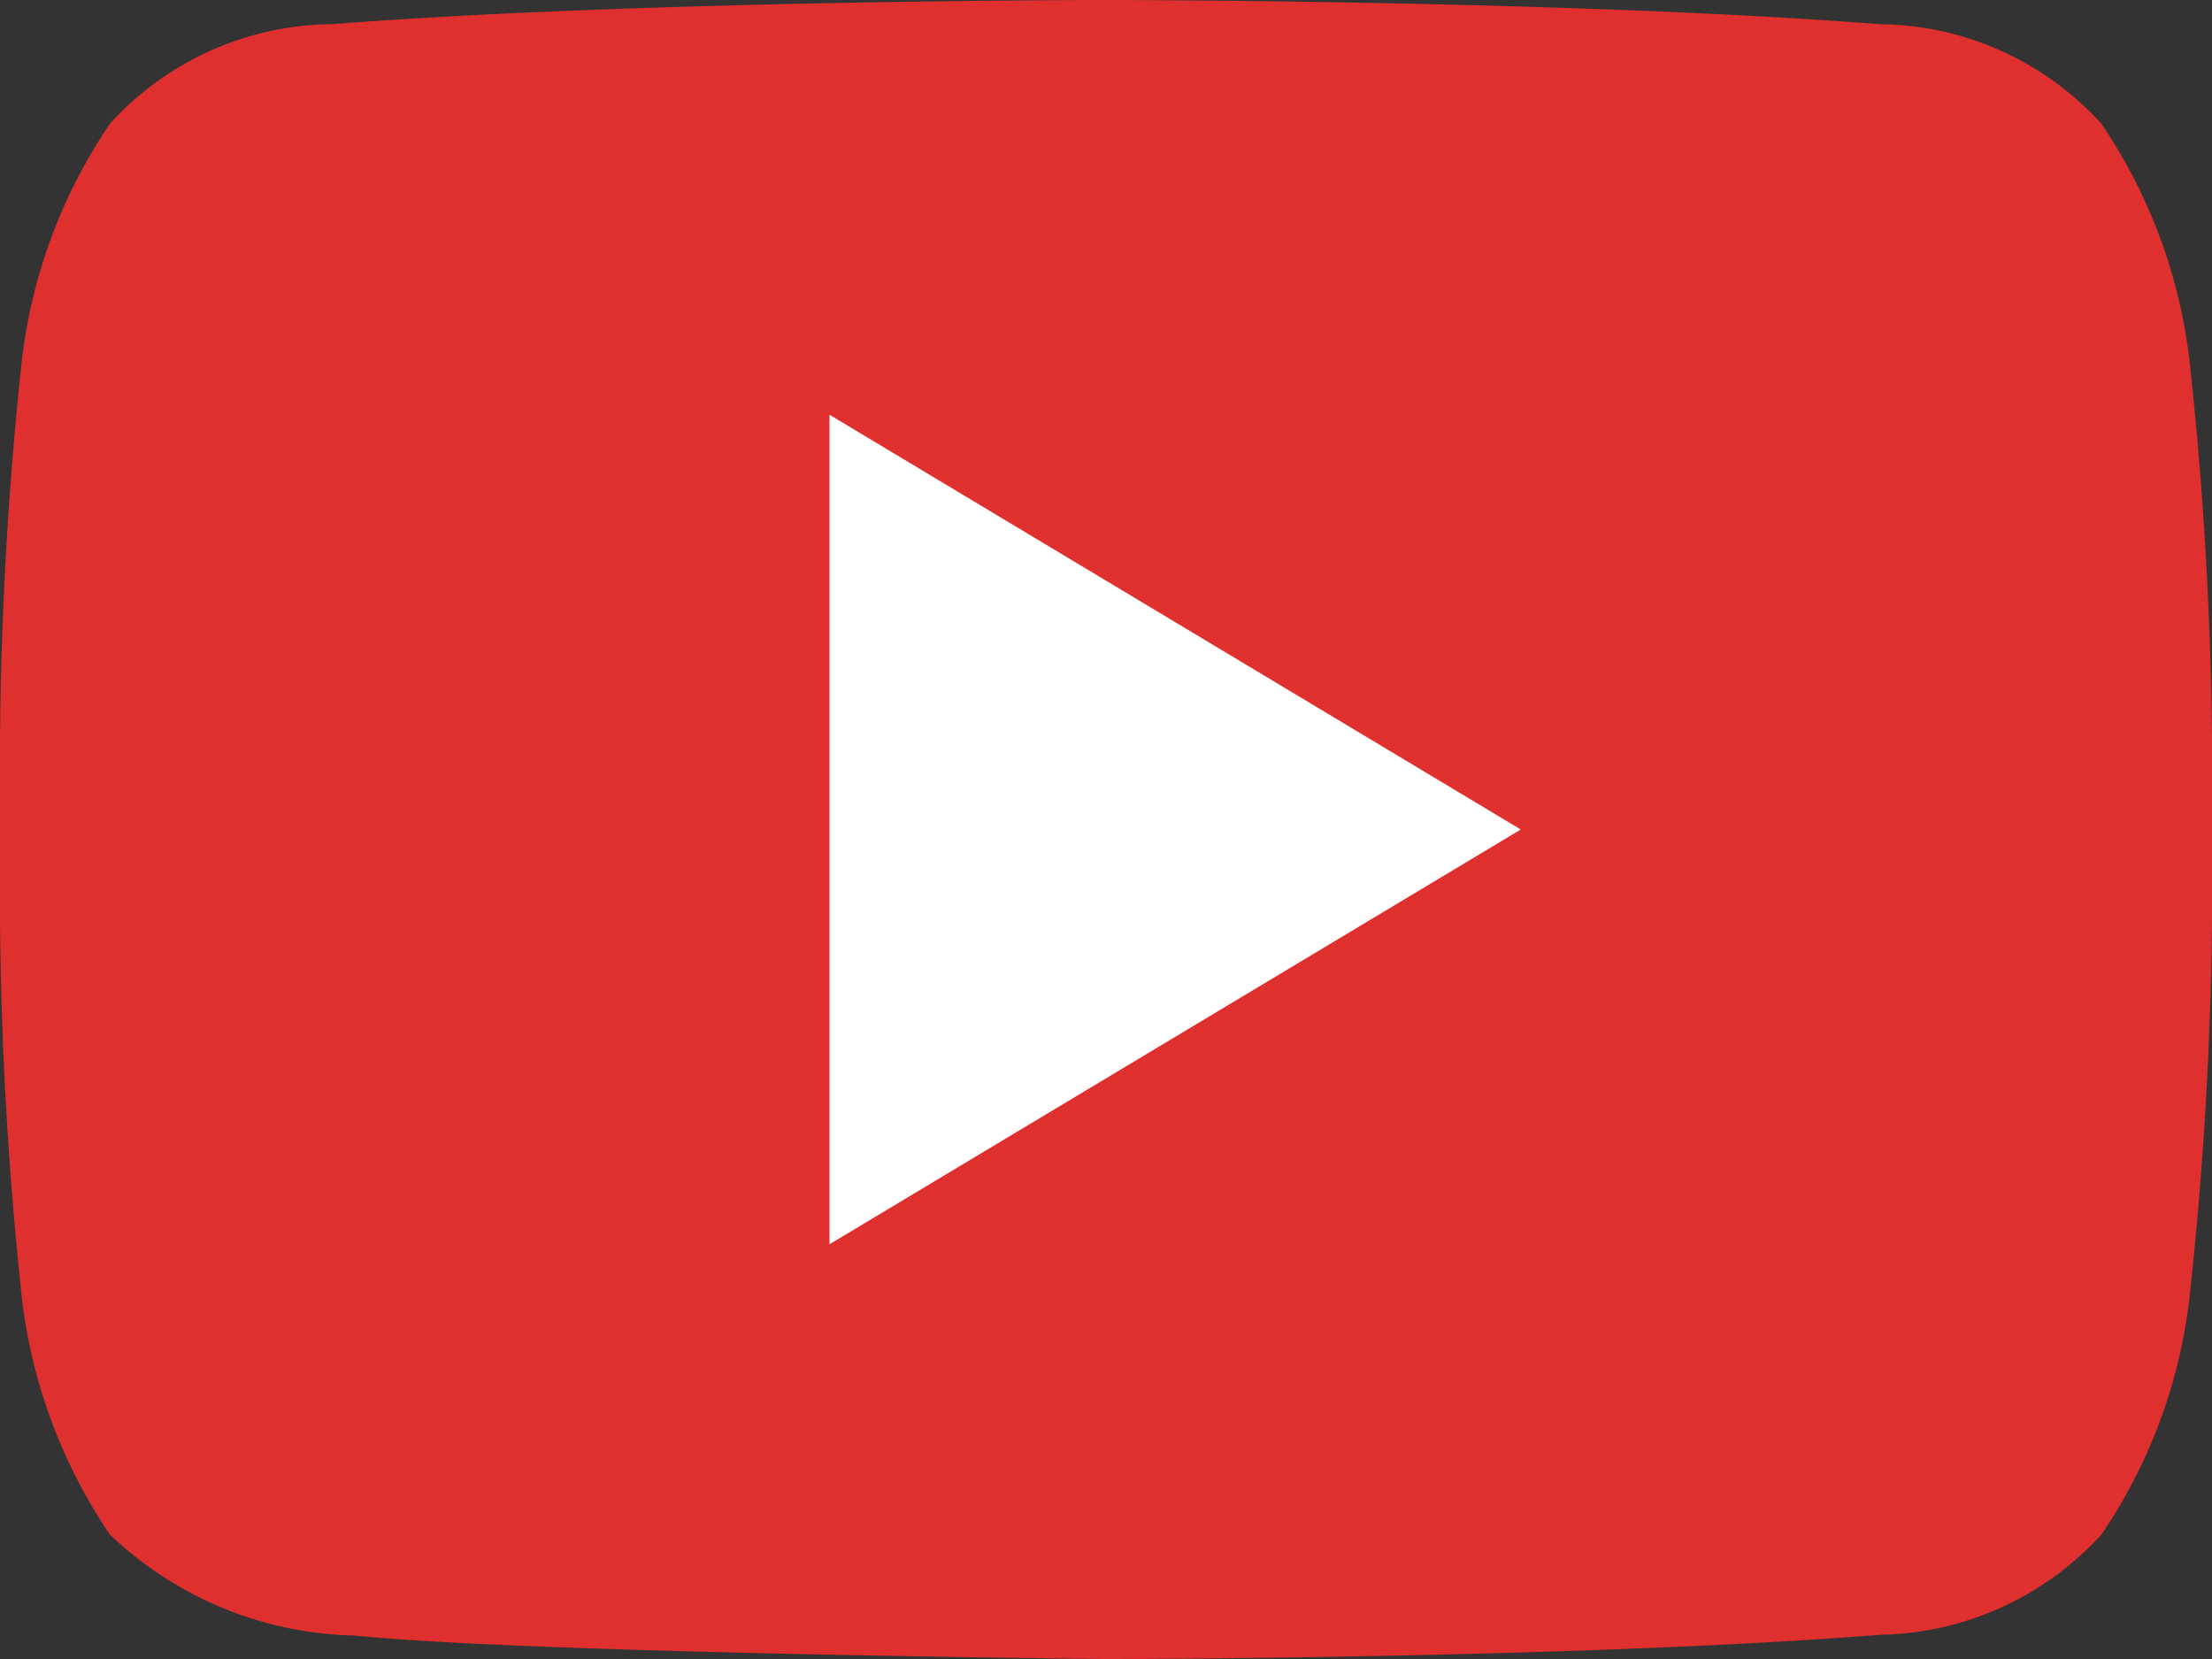
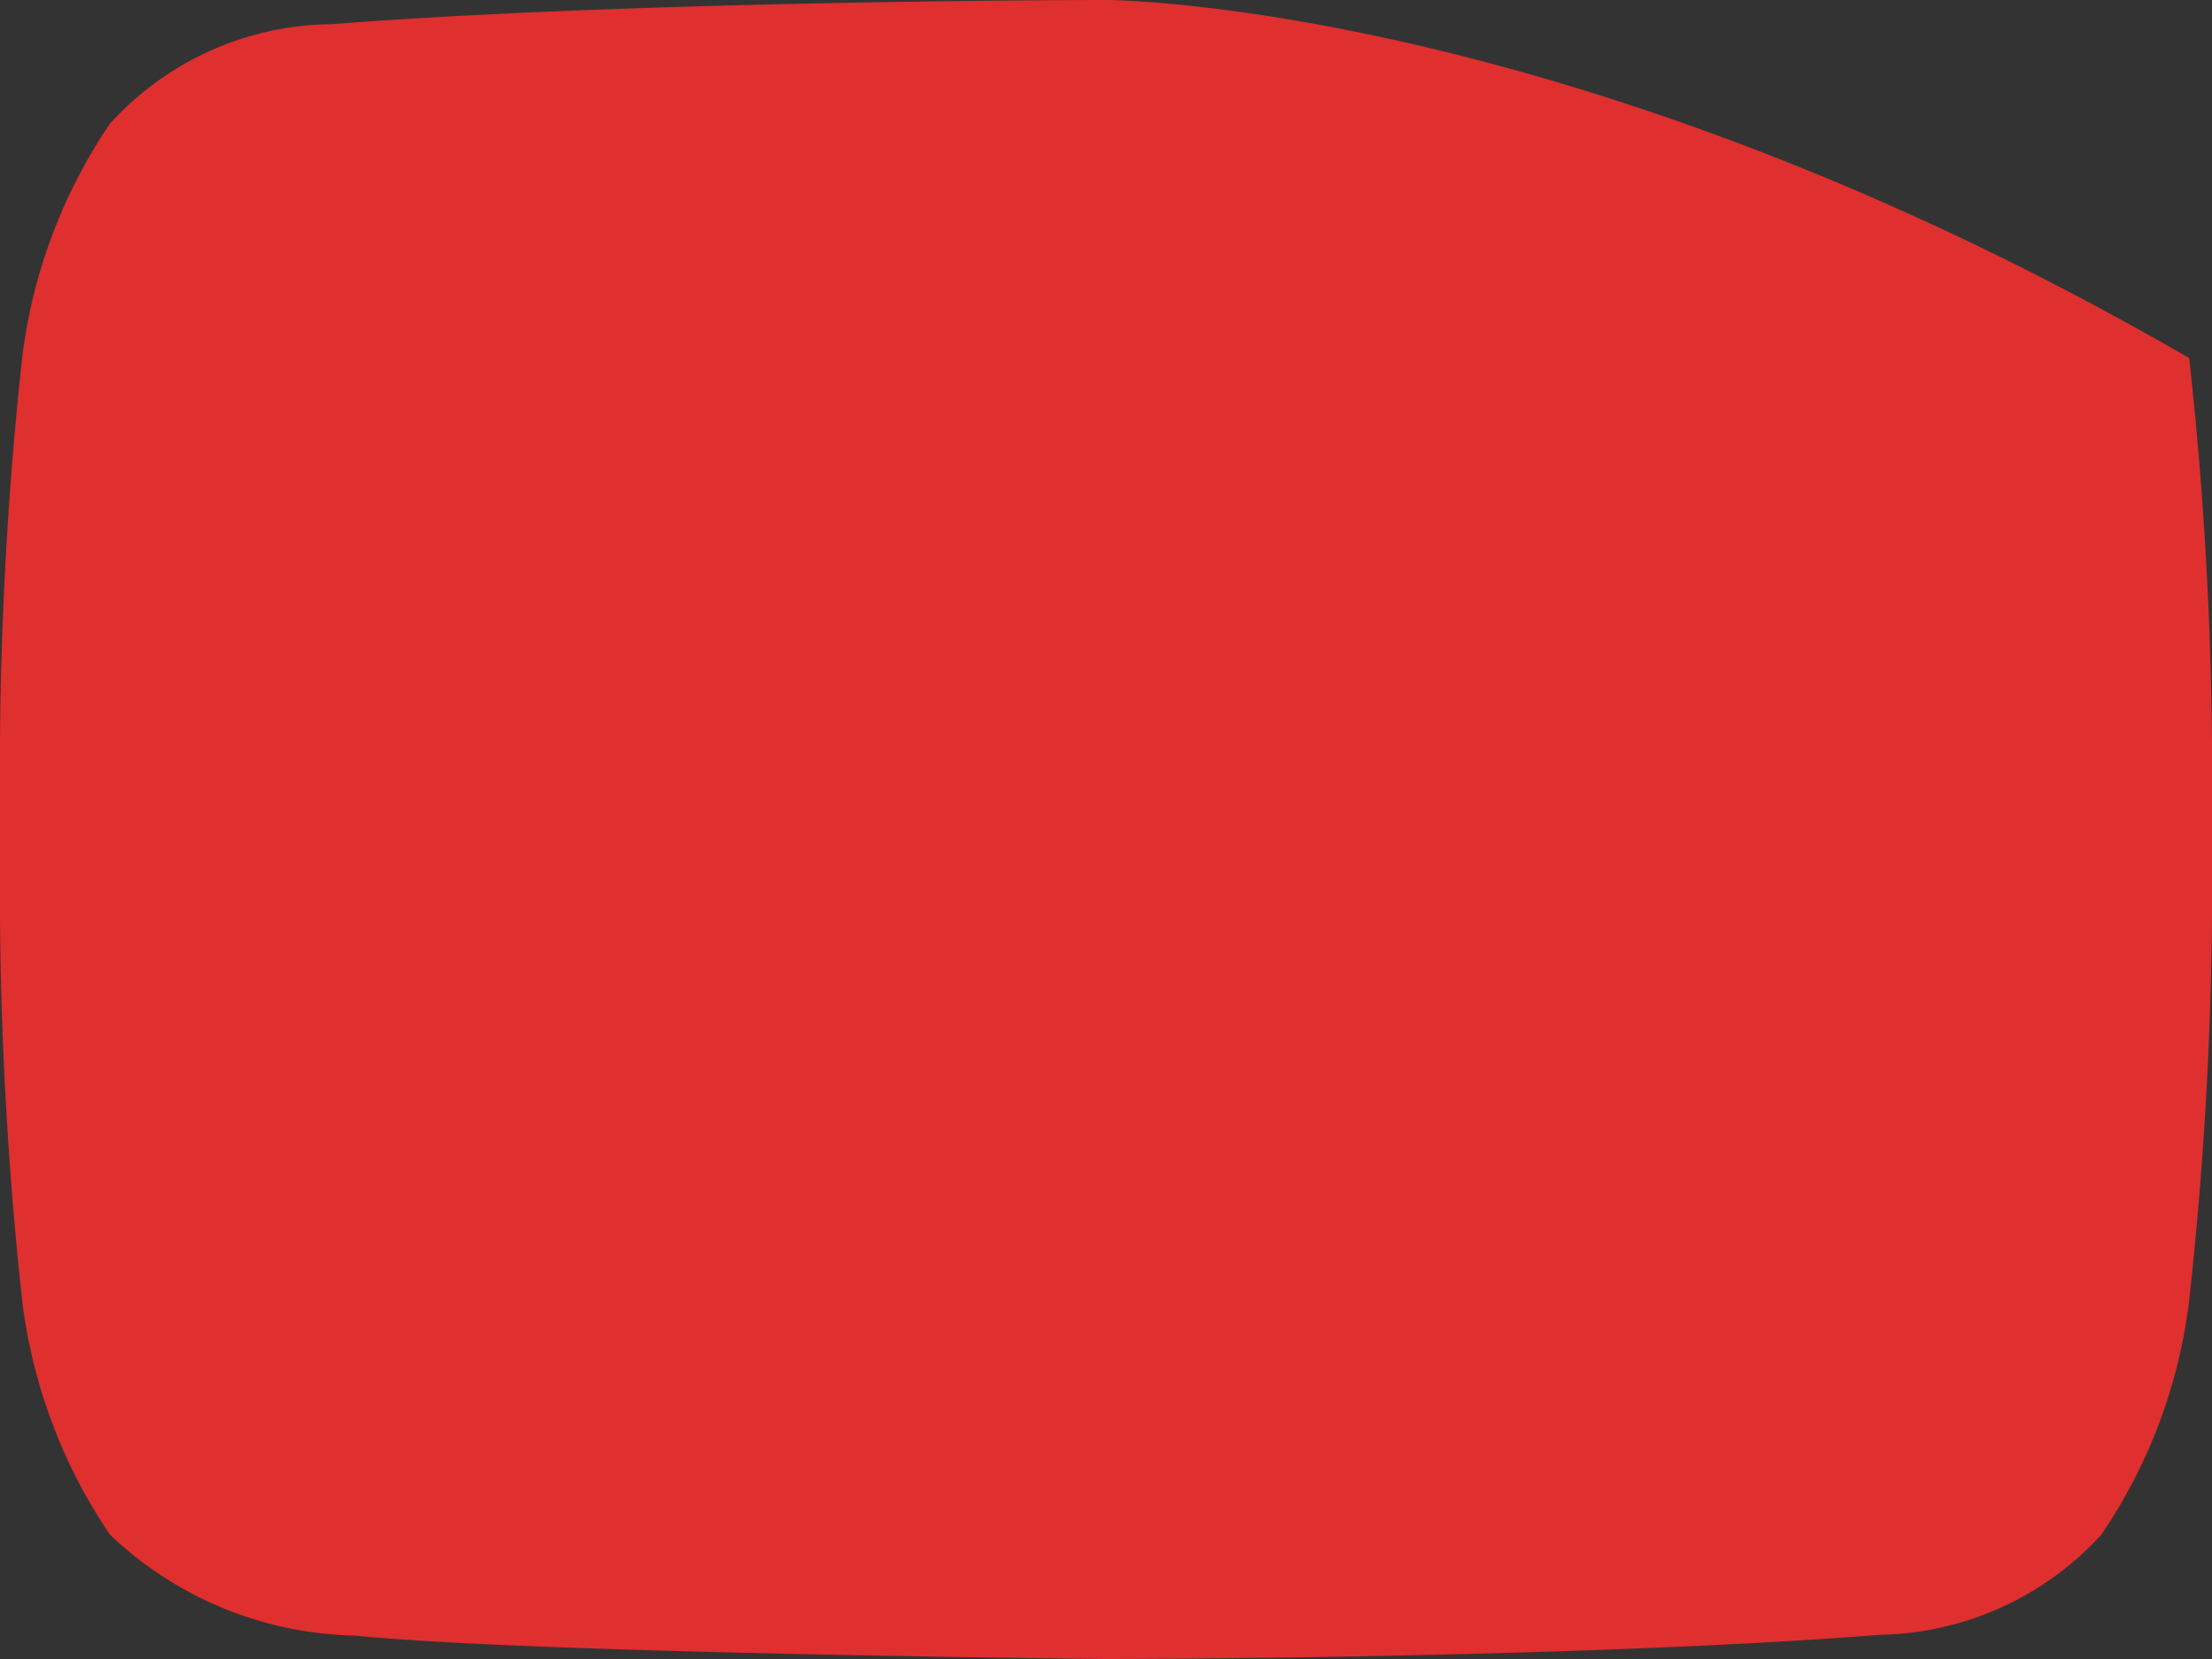
<svg xmlns="http://www.w3.org/2000/svg" viewBox="0 0 32 24">
  <rect x="0" y="0" width="32" height="24" fill="#333333" stroke="none" />
  <defs>
    <style>.a{fill:#e02f2f;}.b{fill:#fff;}</style>
  </defs>
  <title>Монтажная область 1</title>
-   <path class="a" d="M31.67,5.18A7.69,7.69,0,0,0,30.4,1.79,4.38,4.38,0,0,0,27.19.35C22.72,0,16,0,16,0h0S9.27,0,4.8.35A4.38,4.38,0,0,0,1.59,1.79,7.69,7.69,0,0,0,.32,5.18,54.93,54.93,0,0,0,0,10.7v2.59a54.93,54.93,0,0,0,.32,5.52A7.69,7.69,0,0,0,1.59,22.2a5.28,5.28,0,0,0,3.53,1.46C7.68,23.92,16,24,16,24s6.73,0,11.2-.35A4.44,4.44,0,0,0,30.4,22.2a7.65,7.65,0,0,0,1.27-3.39A54.93,54.93,0,0,0,32,13.29V10.7A54.93,54.93,0,0,0,31.67,5.18Z" />
-   <polygon class="b" points="12 6 12 18 22 12 12 6" />
+   <path class="a" d="M31.67,5.18C22.72,0,16,0,16,0h0S9.27,0,4.8.35A4.38,4.38,0,0,0,1.59,1.79,7.69,7.69,0,0,0,.32,5.18,54.93,54.93,0,0,0,0,10.7v2.59a54.93,54.93,0,0,0,.32,5.52A7.69,7.69,0,0,0,1.59,22.2a5.28,5.28,0,0,0,3.53,1.46C7.68,23.92,16,24,16,24s6.73,0,11.2-.35A4.44,4.44,0,0,0,30.4,22.2a7.65,7.65,0,0,0,1.27-3.39A54.93,54.93,0,0,0,32,13.29V10.7A54.93,54.93,0,0,0,31.67,5.18Z" />
</svg>